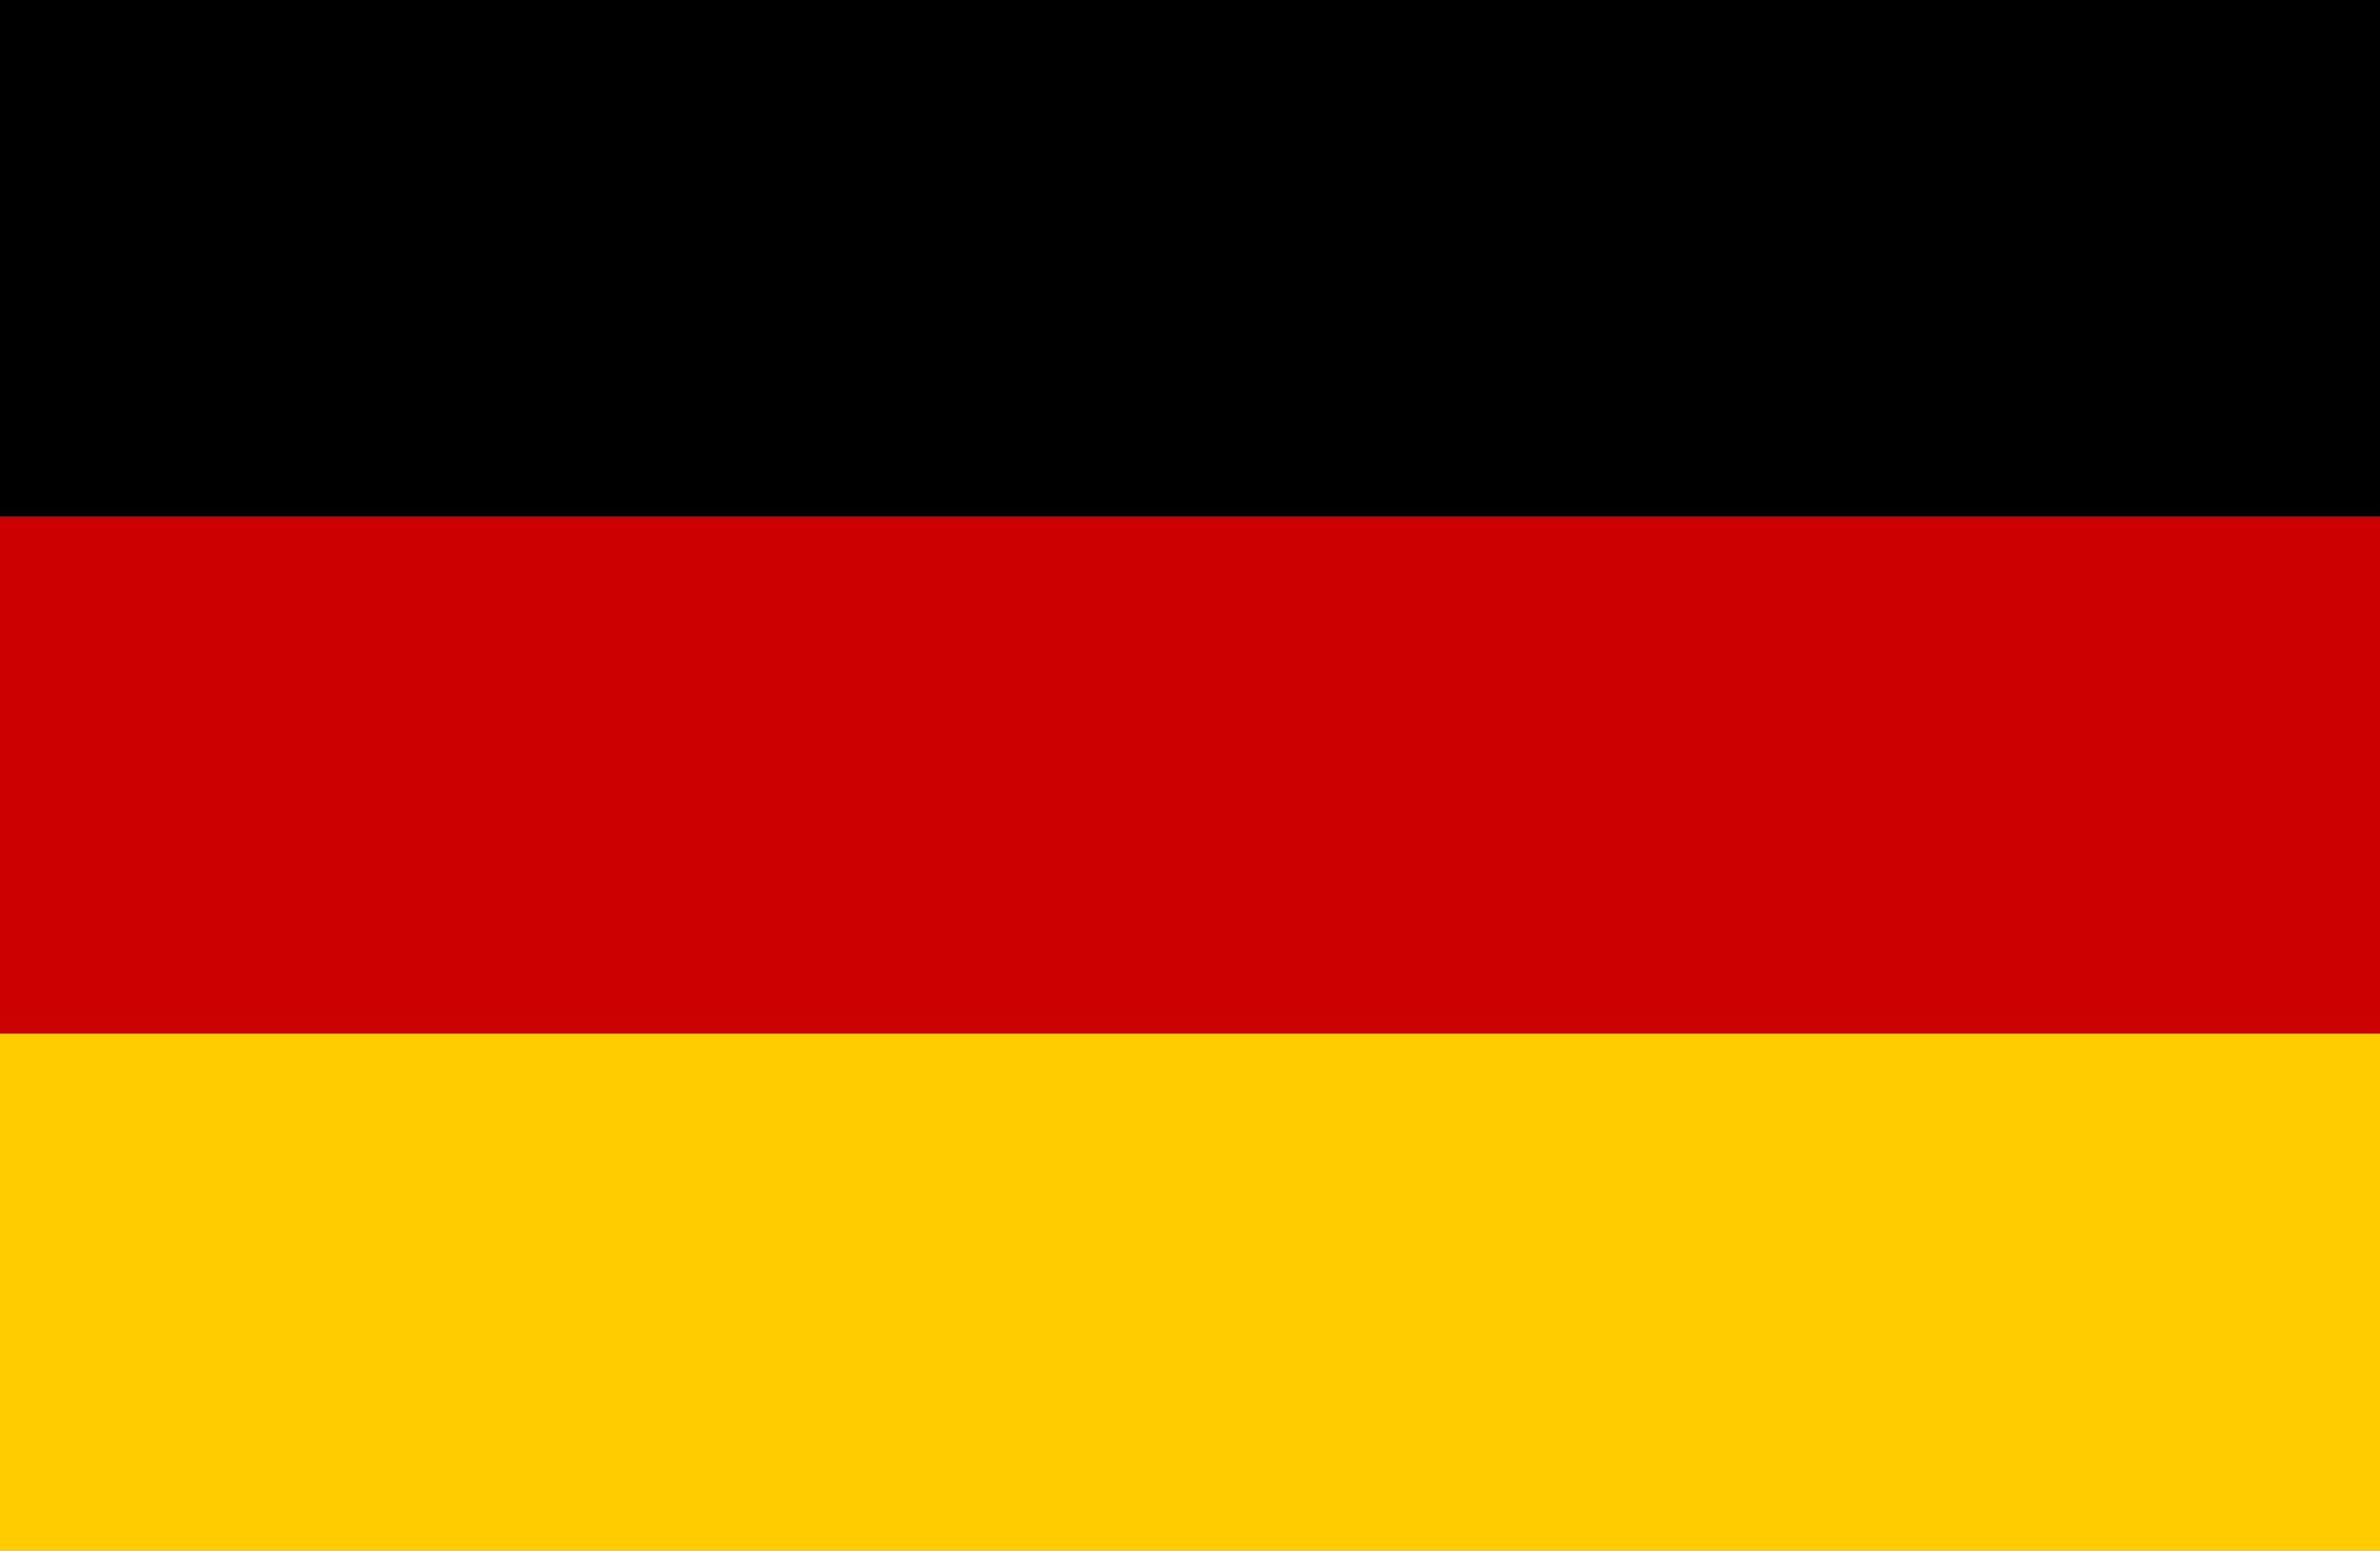
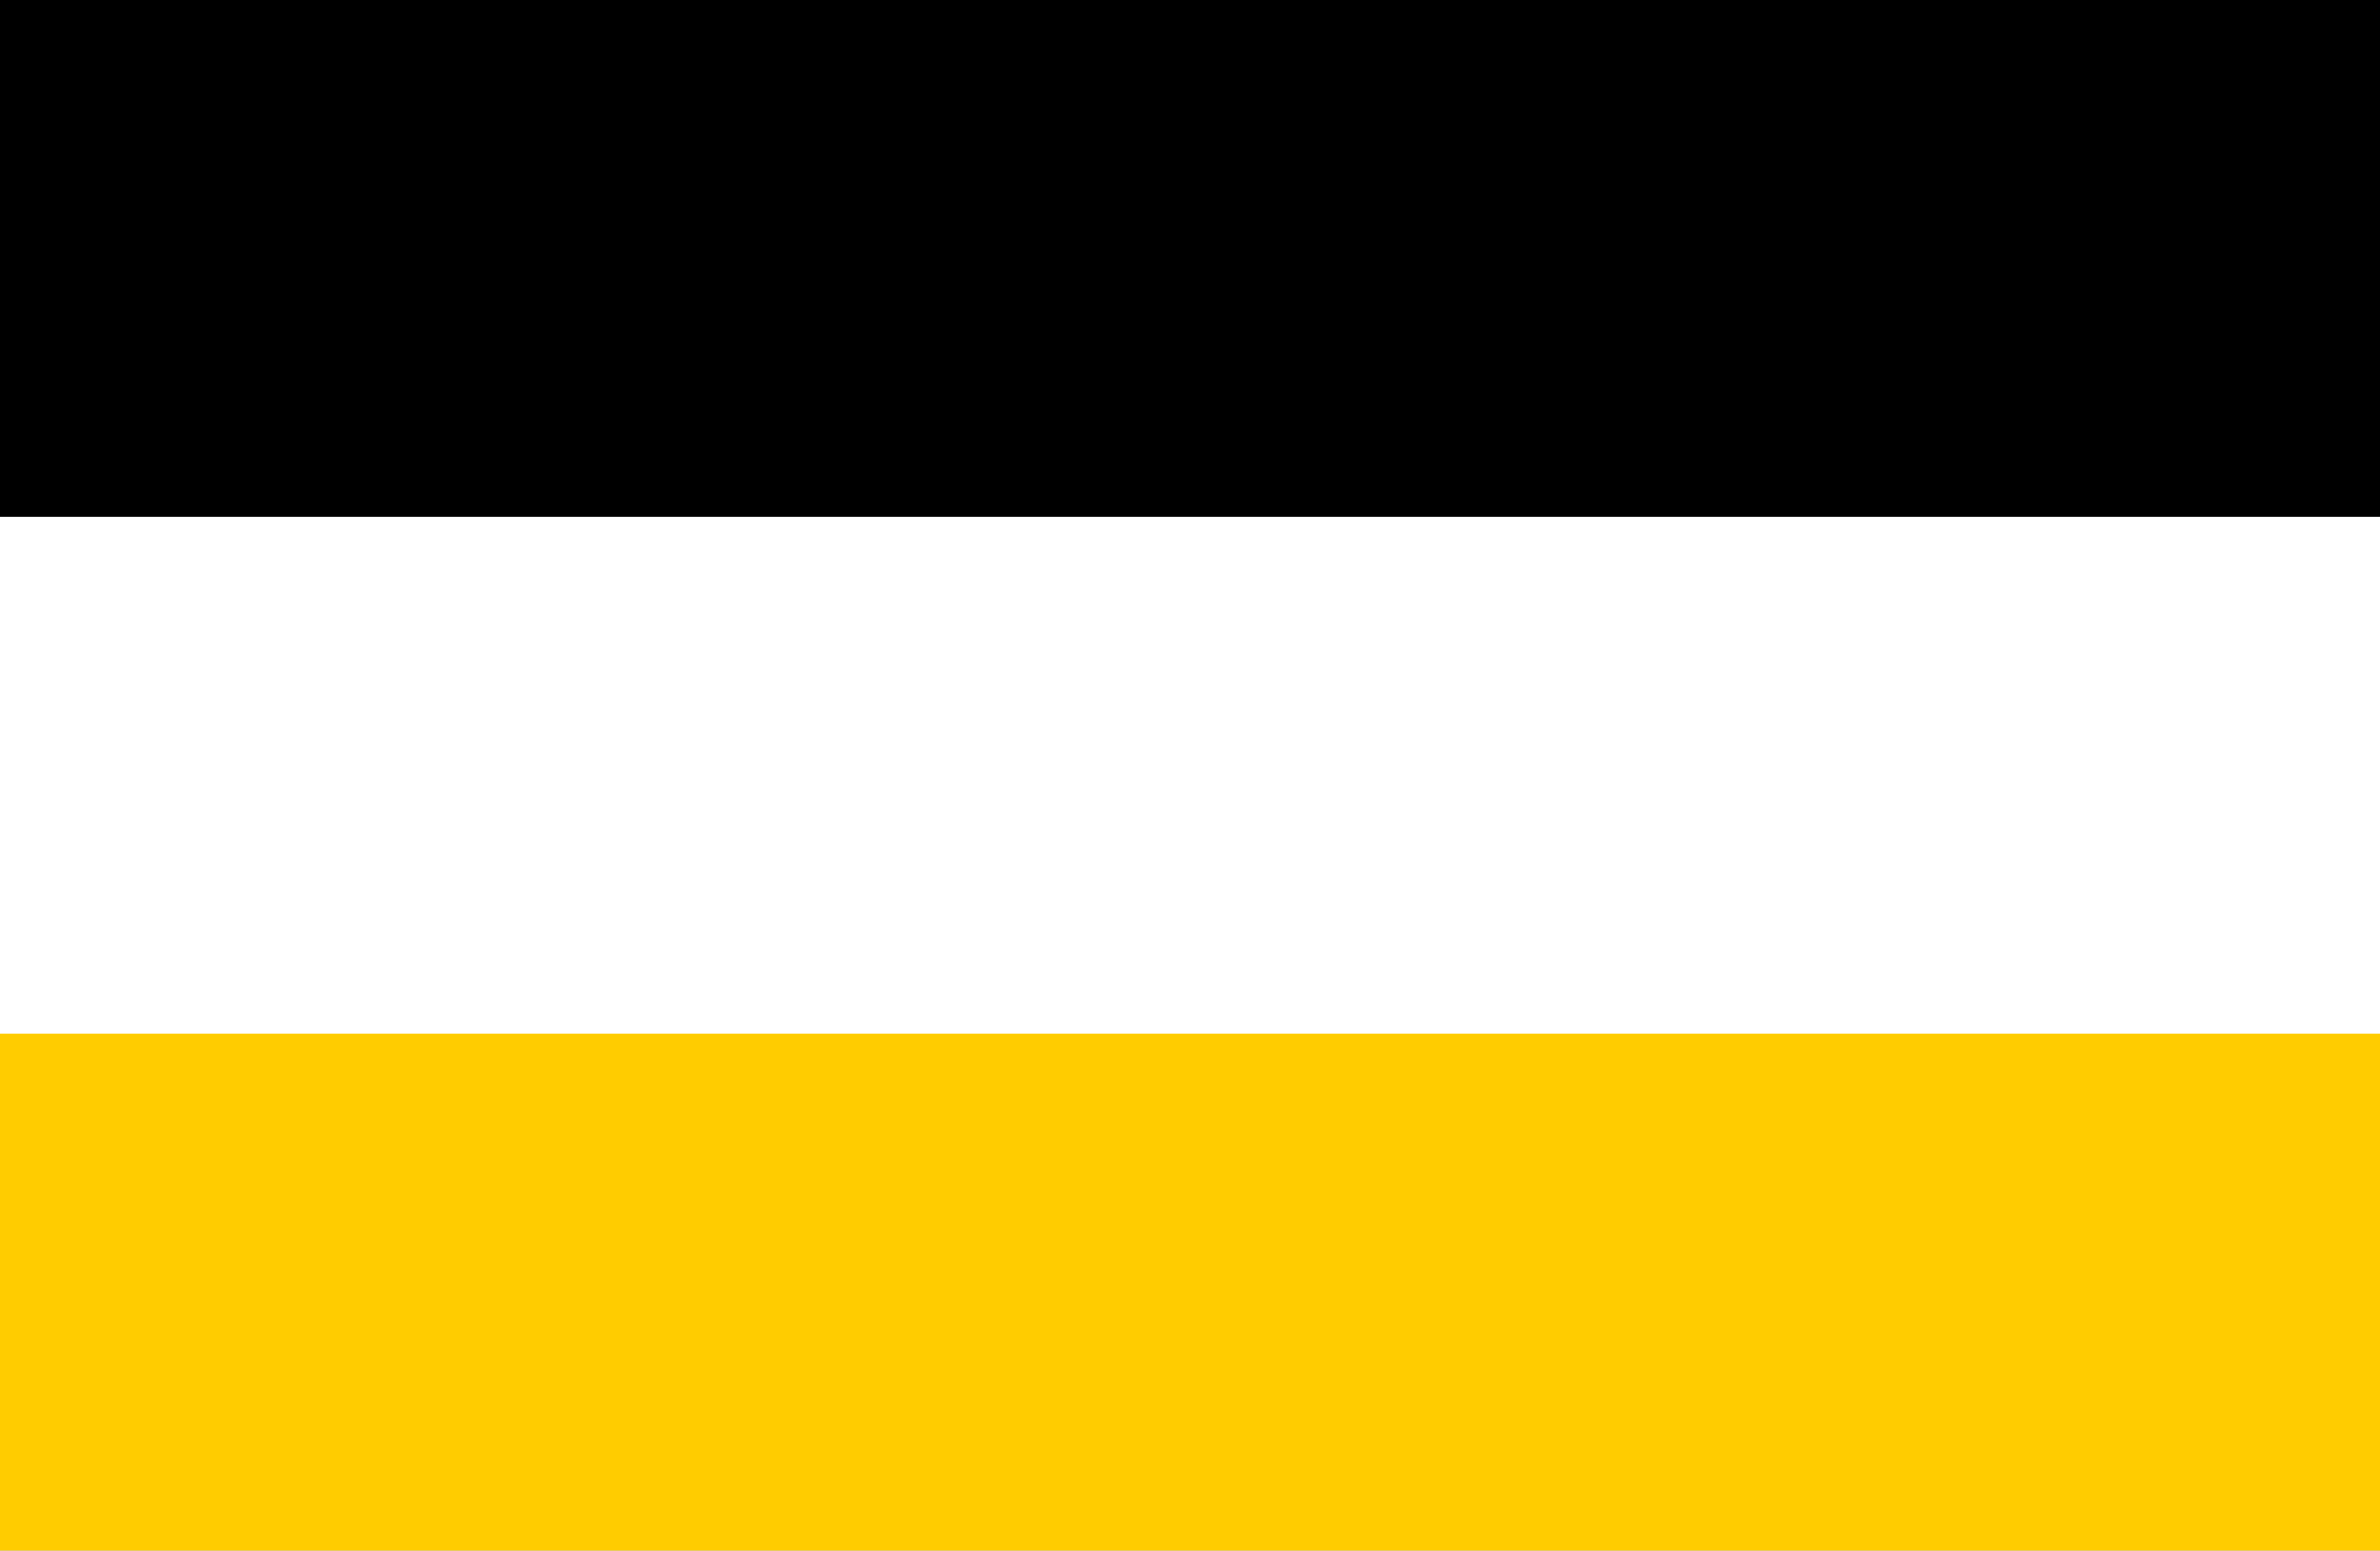
<svg xmlns="http://www.w3.org/2000/svg" width="200" height="130.281" viewBox="0 0 200 130.281">
  <rect x="0" y="0" width="200" height="130.281" fill="#333333" stroke="none" />
  <defs>
    <clipPath id="clip-欧州_Germany_ドイツ">
      <rect width="200" height="130.282" />
    </clipPath>
  </defs>
  <g id="欧州_Germany_ドイツ" clip-path="url(#clip-欧州_Germany_ドイツ)">
    <rect width="200" height="130.282" fill="#fff" />
    <g id="グループ_2007" data-name="グループ 2007" transform="translate(-183.511 -74.211)">
      <rect id="長方形_4001" data-name="長方形 4001" width="200.437" height="43.429" transform="translate(183.51 161.064)" fill="#fc0" />
-       <rect id="長方形_4002" data-name="長方形 4002" width="200.437" height="43.426" transform="translate(183.51 117.638)" fill="#c00" />
      <rect id="長方形_4003" data-name="長方形 4003" width="200.437" height="43.426" transform="translate(183.51 74.211)" />
    </g>
  </g>
</svg>